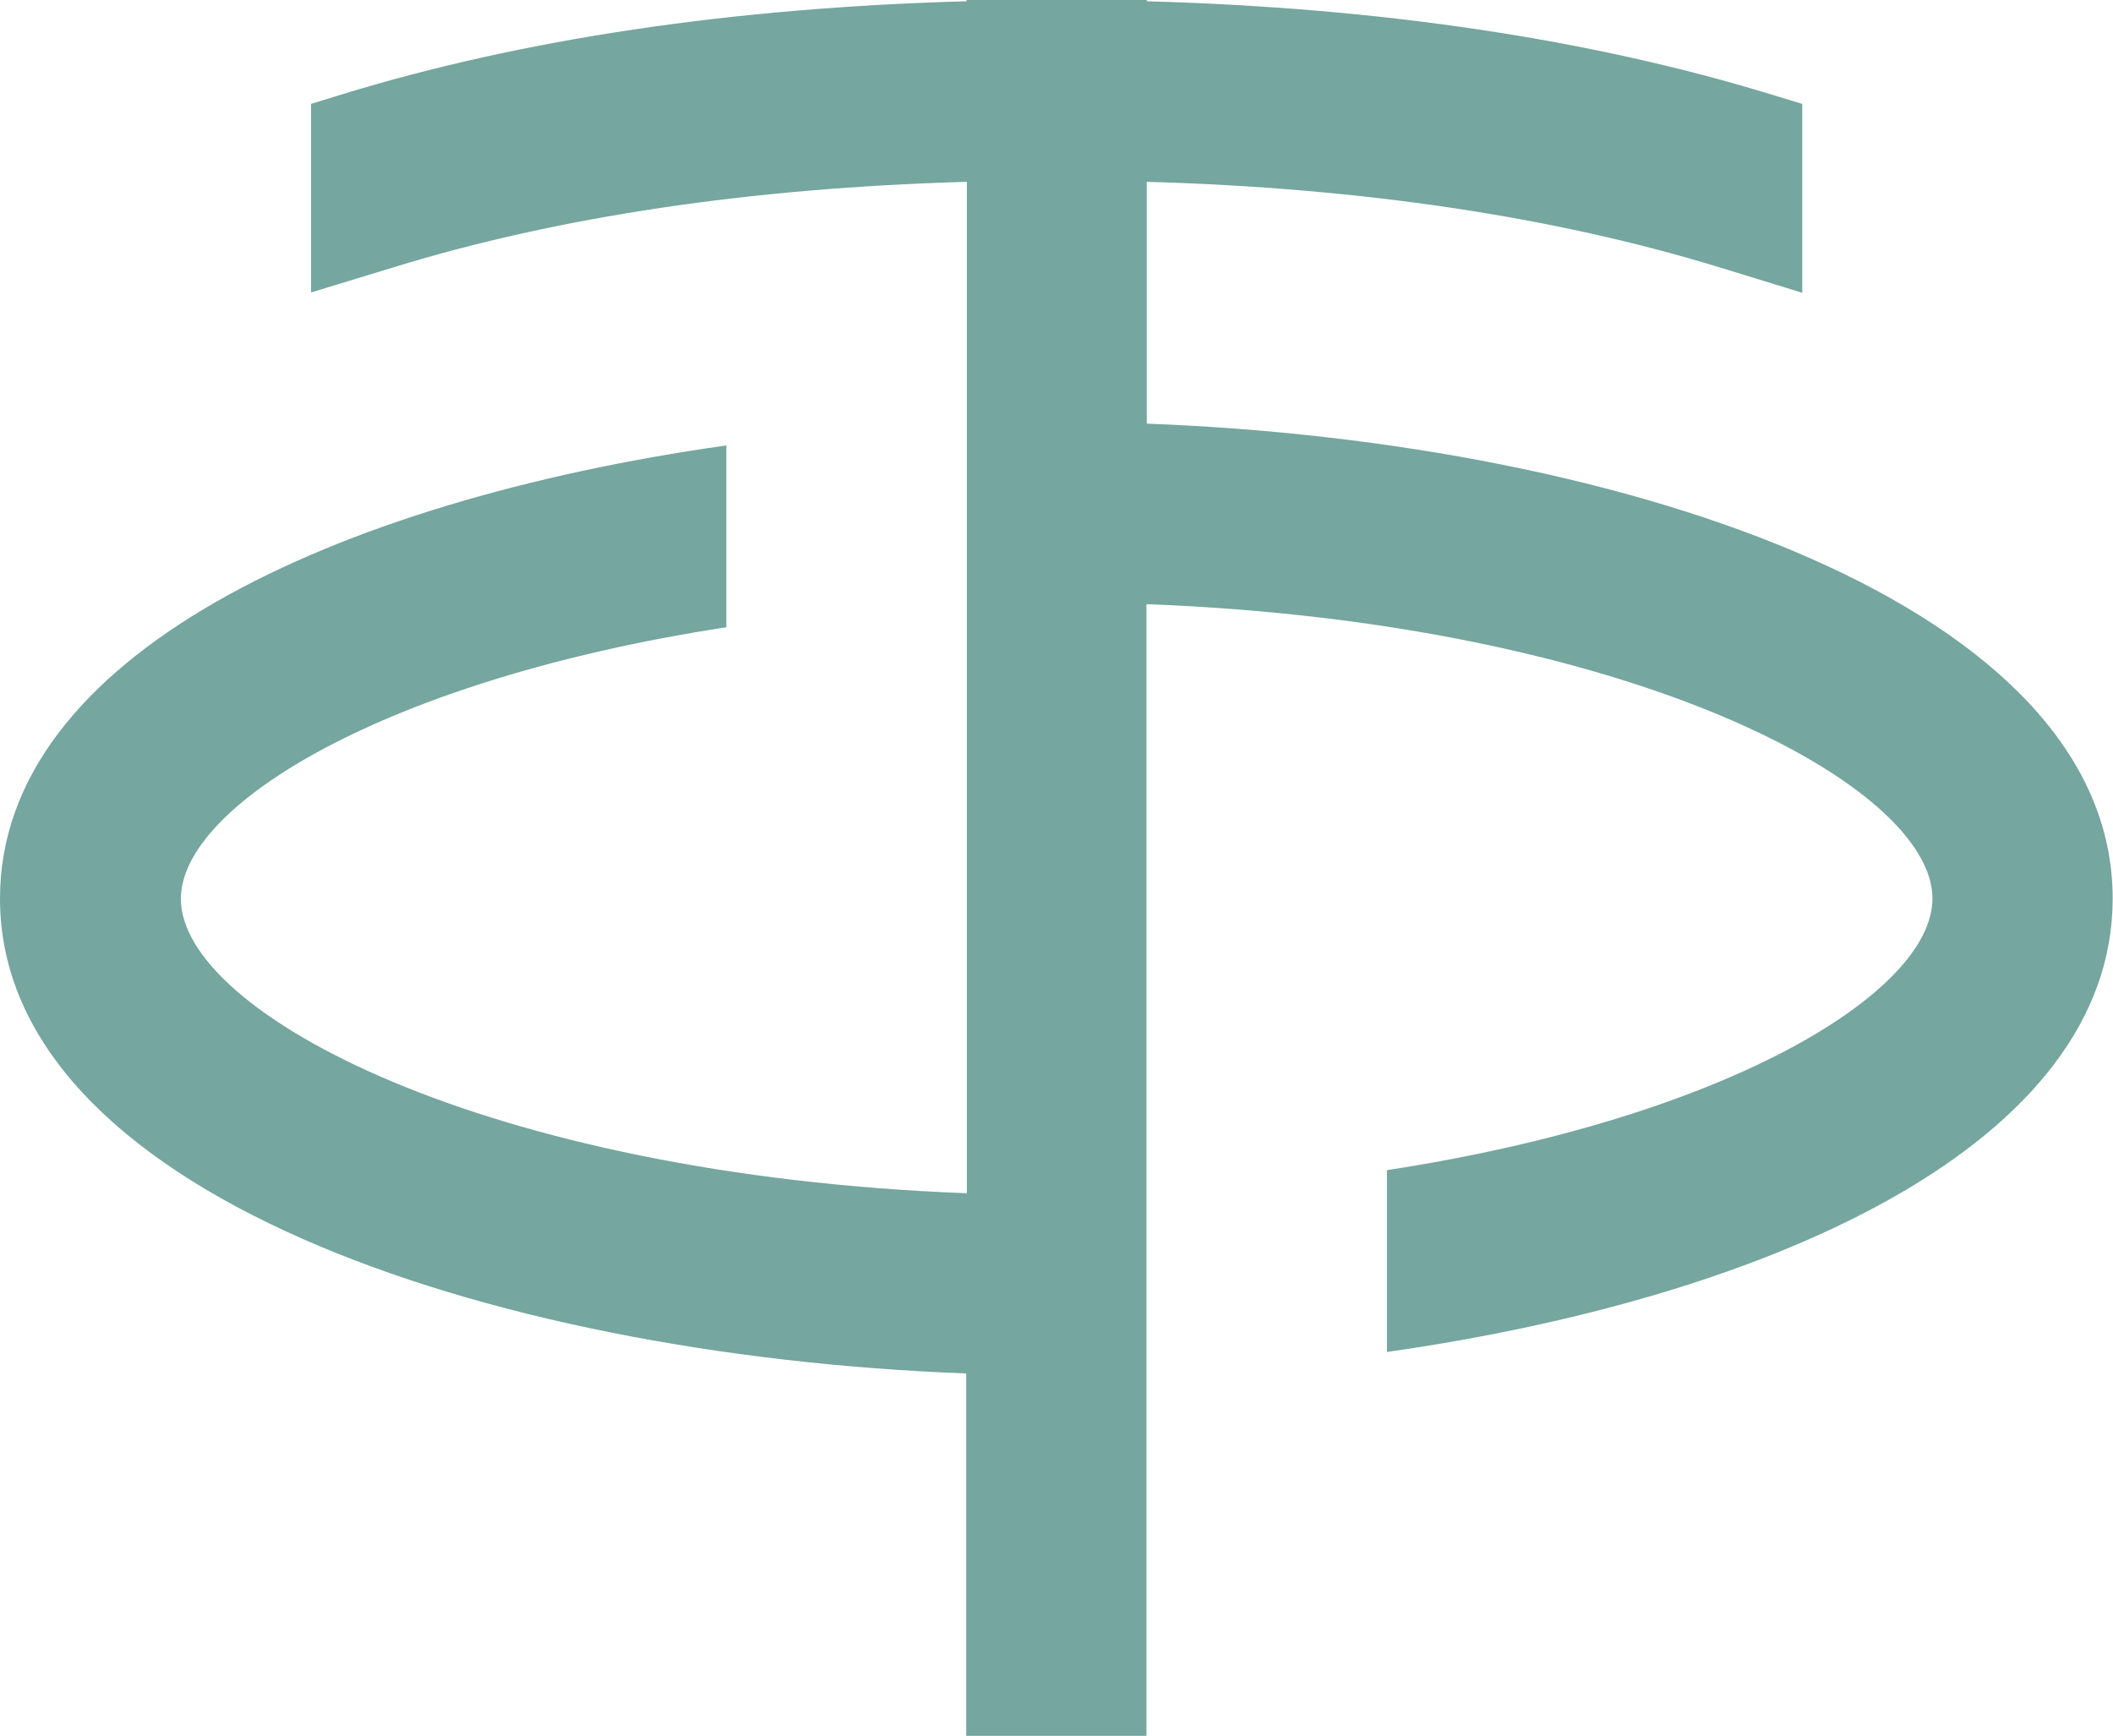
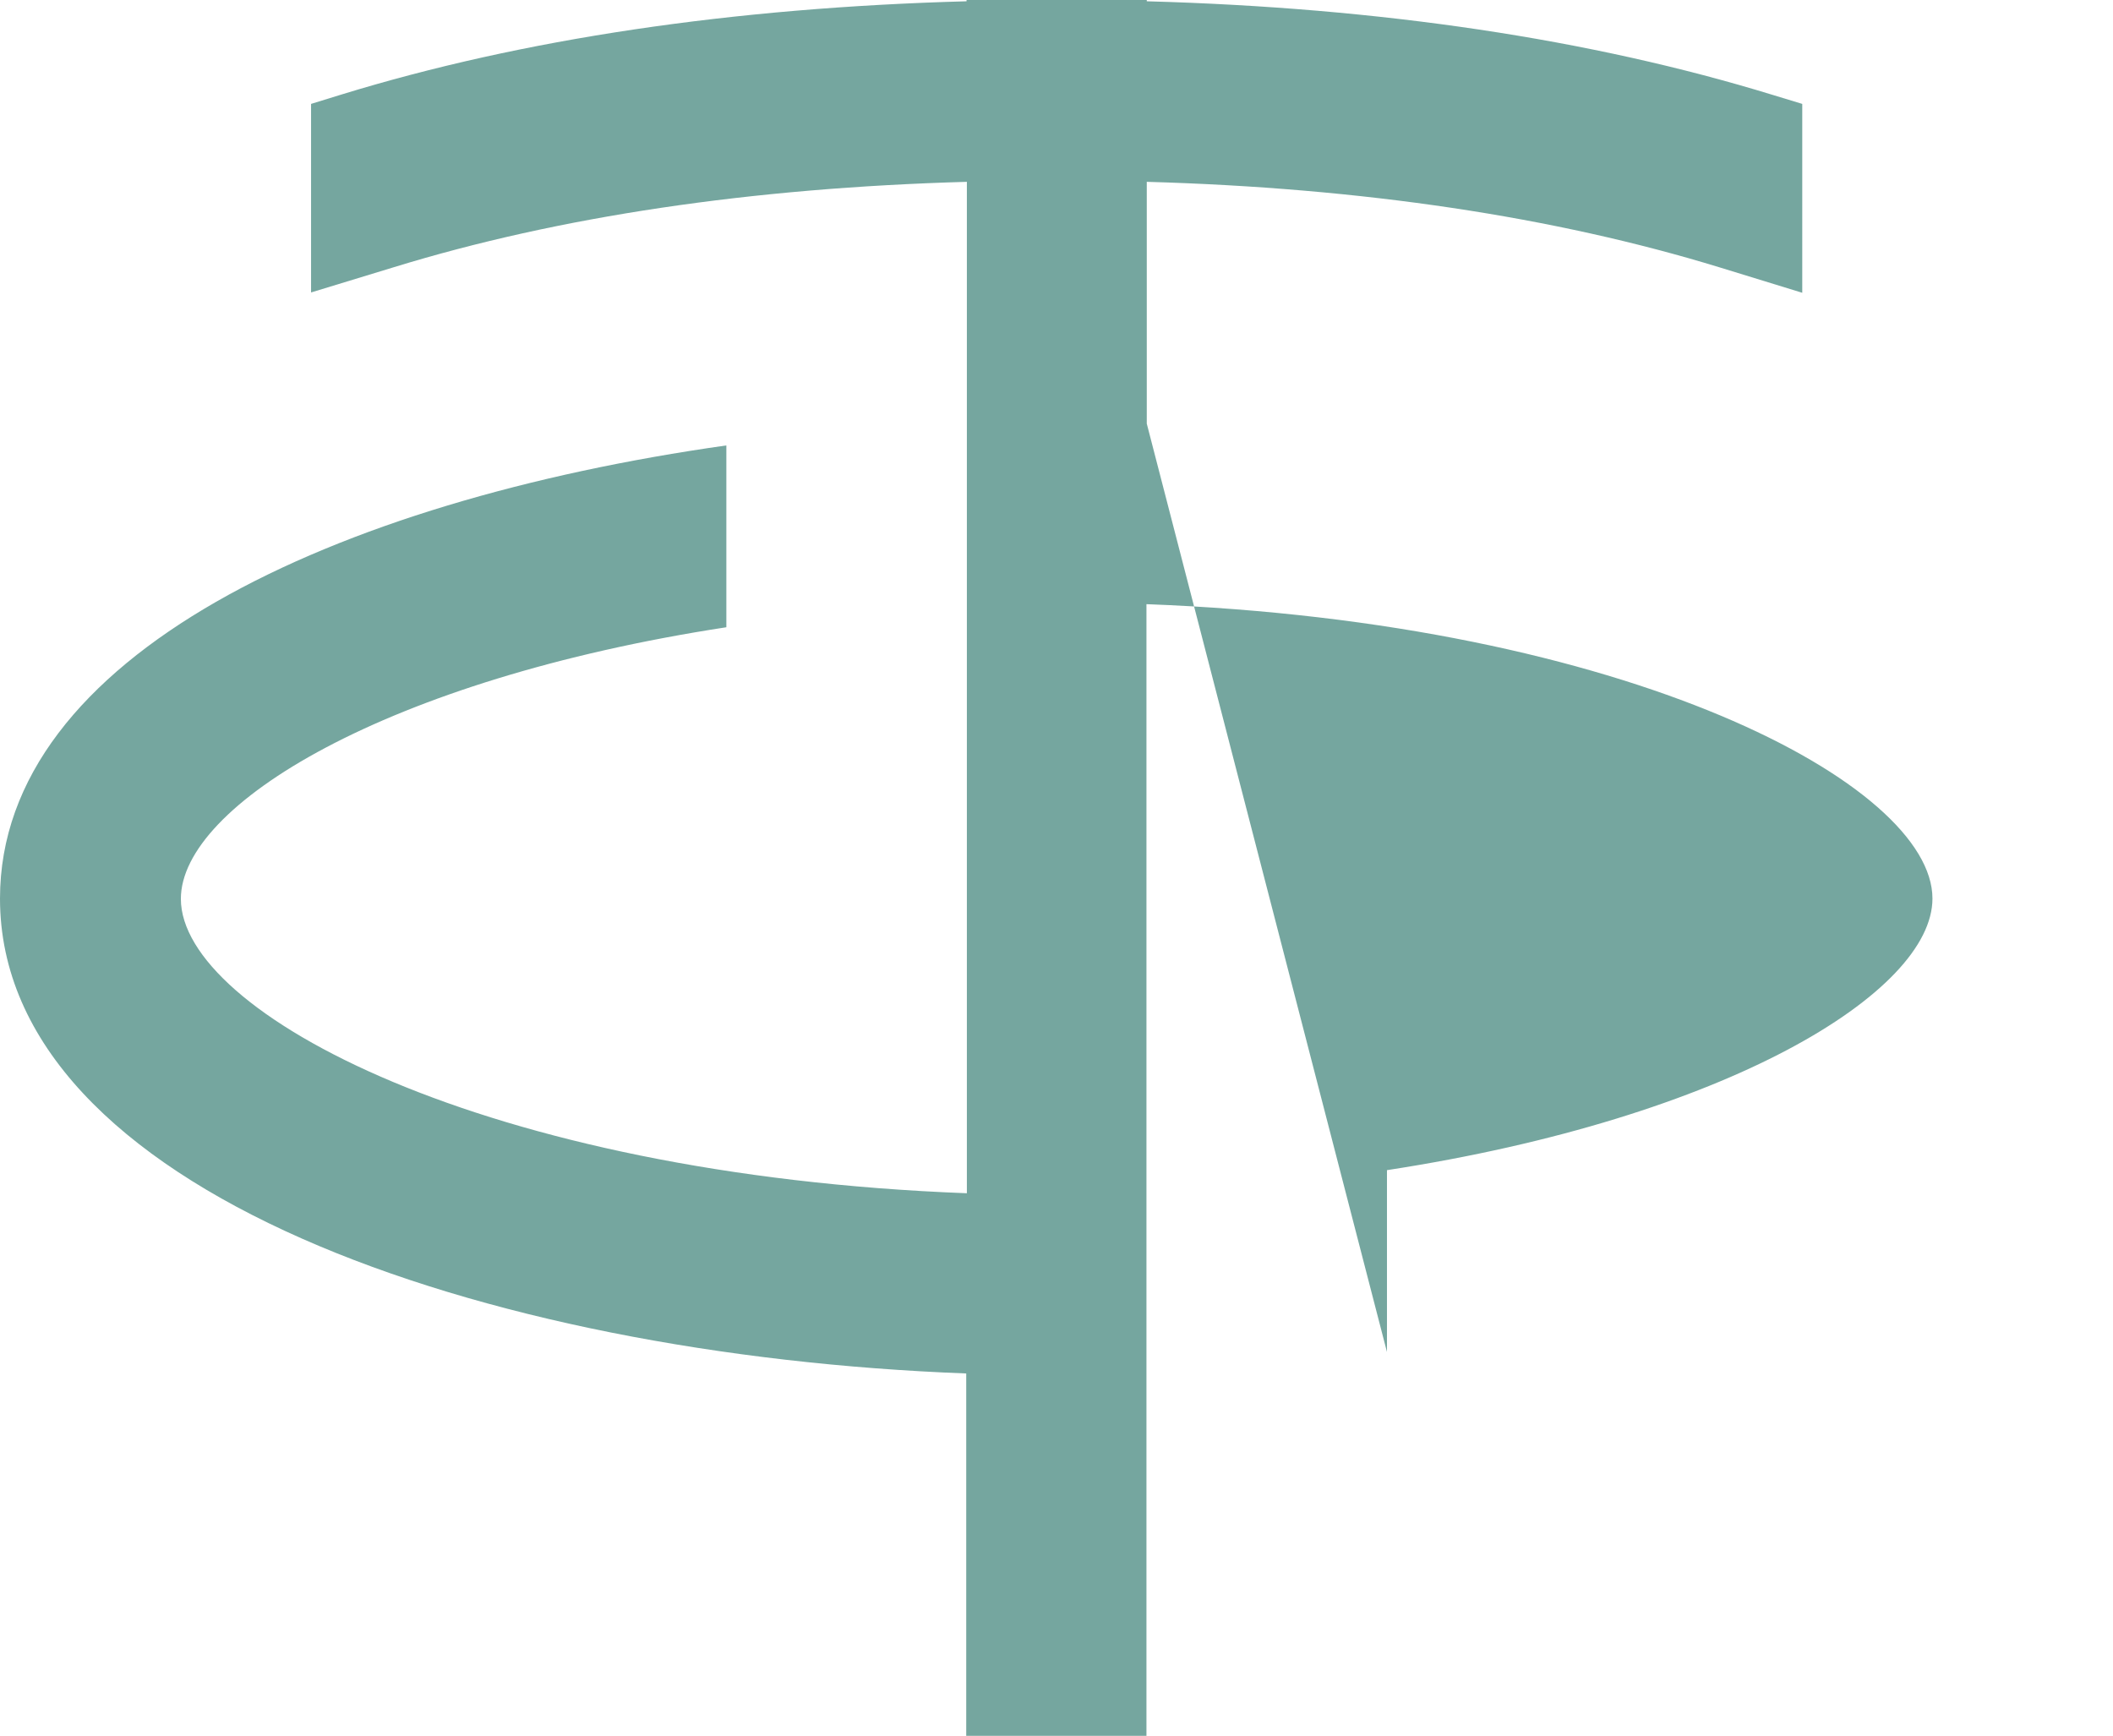
<svg xmlns="http://www.w3.org/2000/svg" id="Camada_2" viewBox="0 0 65.89 54.13">
  <defs>
    <style> .cls-1 { fill: #75a69f; } </style>
  </defs>
  <g id="Layer_1">
-     <path class="cls-1" d="M35.76,13.21v-7.54c6.72.19,12.72,1.09,17.87,2.67l2.57.79V3.24l-.92-.28C49.61,1.22,43.05.24,35.76.04v-.04h-5.62v.04c-7.29.2-13.84,1.17-19.5,2.91l-.94.29v5.88l2.59-.79c5.14-1.58,11.14-2.47,17.86-2.66v31.54c-15.05-.57-24.51-5.63-24.51-9.18,0-2.92,6.39-6.84,17.01-8.47v-5.67C10.43,15.62,0,20.45,0,28.02c0,9.09,15.04,14.24,30.13,14.81v11.3h5.62V18.84c15.05.57,24.51,5.63,24.51,9.18,0,2.92-6.4,6.84-17.01,8.47v5.67c12.2-1.74,22.63-6.57,22.63-14.14,0-9.09-15.04-14.24-30.13-14.81Z" />
+     <path class="cls-1" d="M35.76,13.21v-7.54c6.72.19,12.72,1.09,17.87,2.67l2.57.79V3.24l-.92-.28C49.61,1.22,43.05.24,35.76.04v-.04h-5.62v.04c-7.29.2-13.84,1.17-19.5,2.91l-.94.29v5.88l2.59-.79c5.14-1.58,11.14-2.47,17.86-2.66v31.54c-15.05-.57-24.51-5.63-24.51-9.18,0-2.92,6.39-6.84,17.01-8.47v-5.67C10.43,15.62,0,20.45,0,28.02c0,9.09,15.04,14.24,30.13,14.81v11.3h5.62V18.84c15.05.57,24.51,5.63,24.51,9.18,0,2.92-6.4,6.84-17.01,8.47v5.67Z" />
  </g>
</svg>